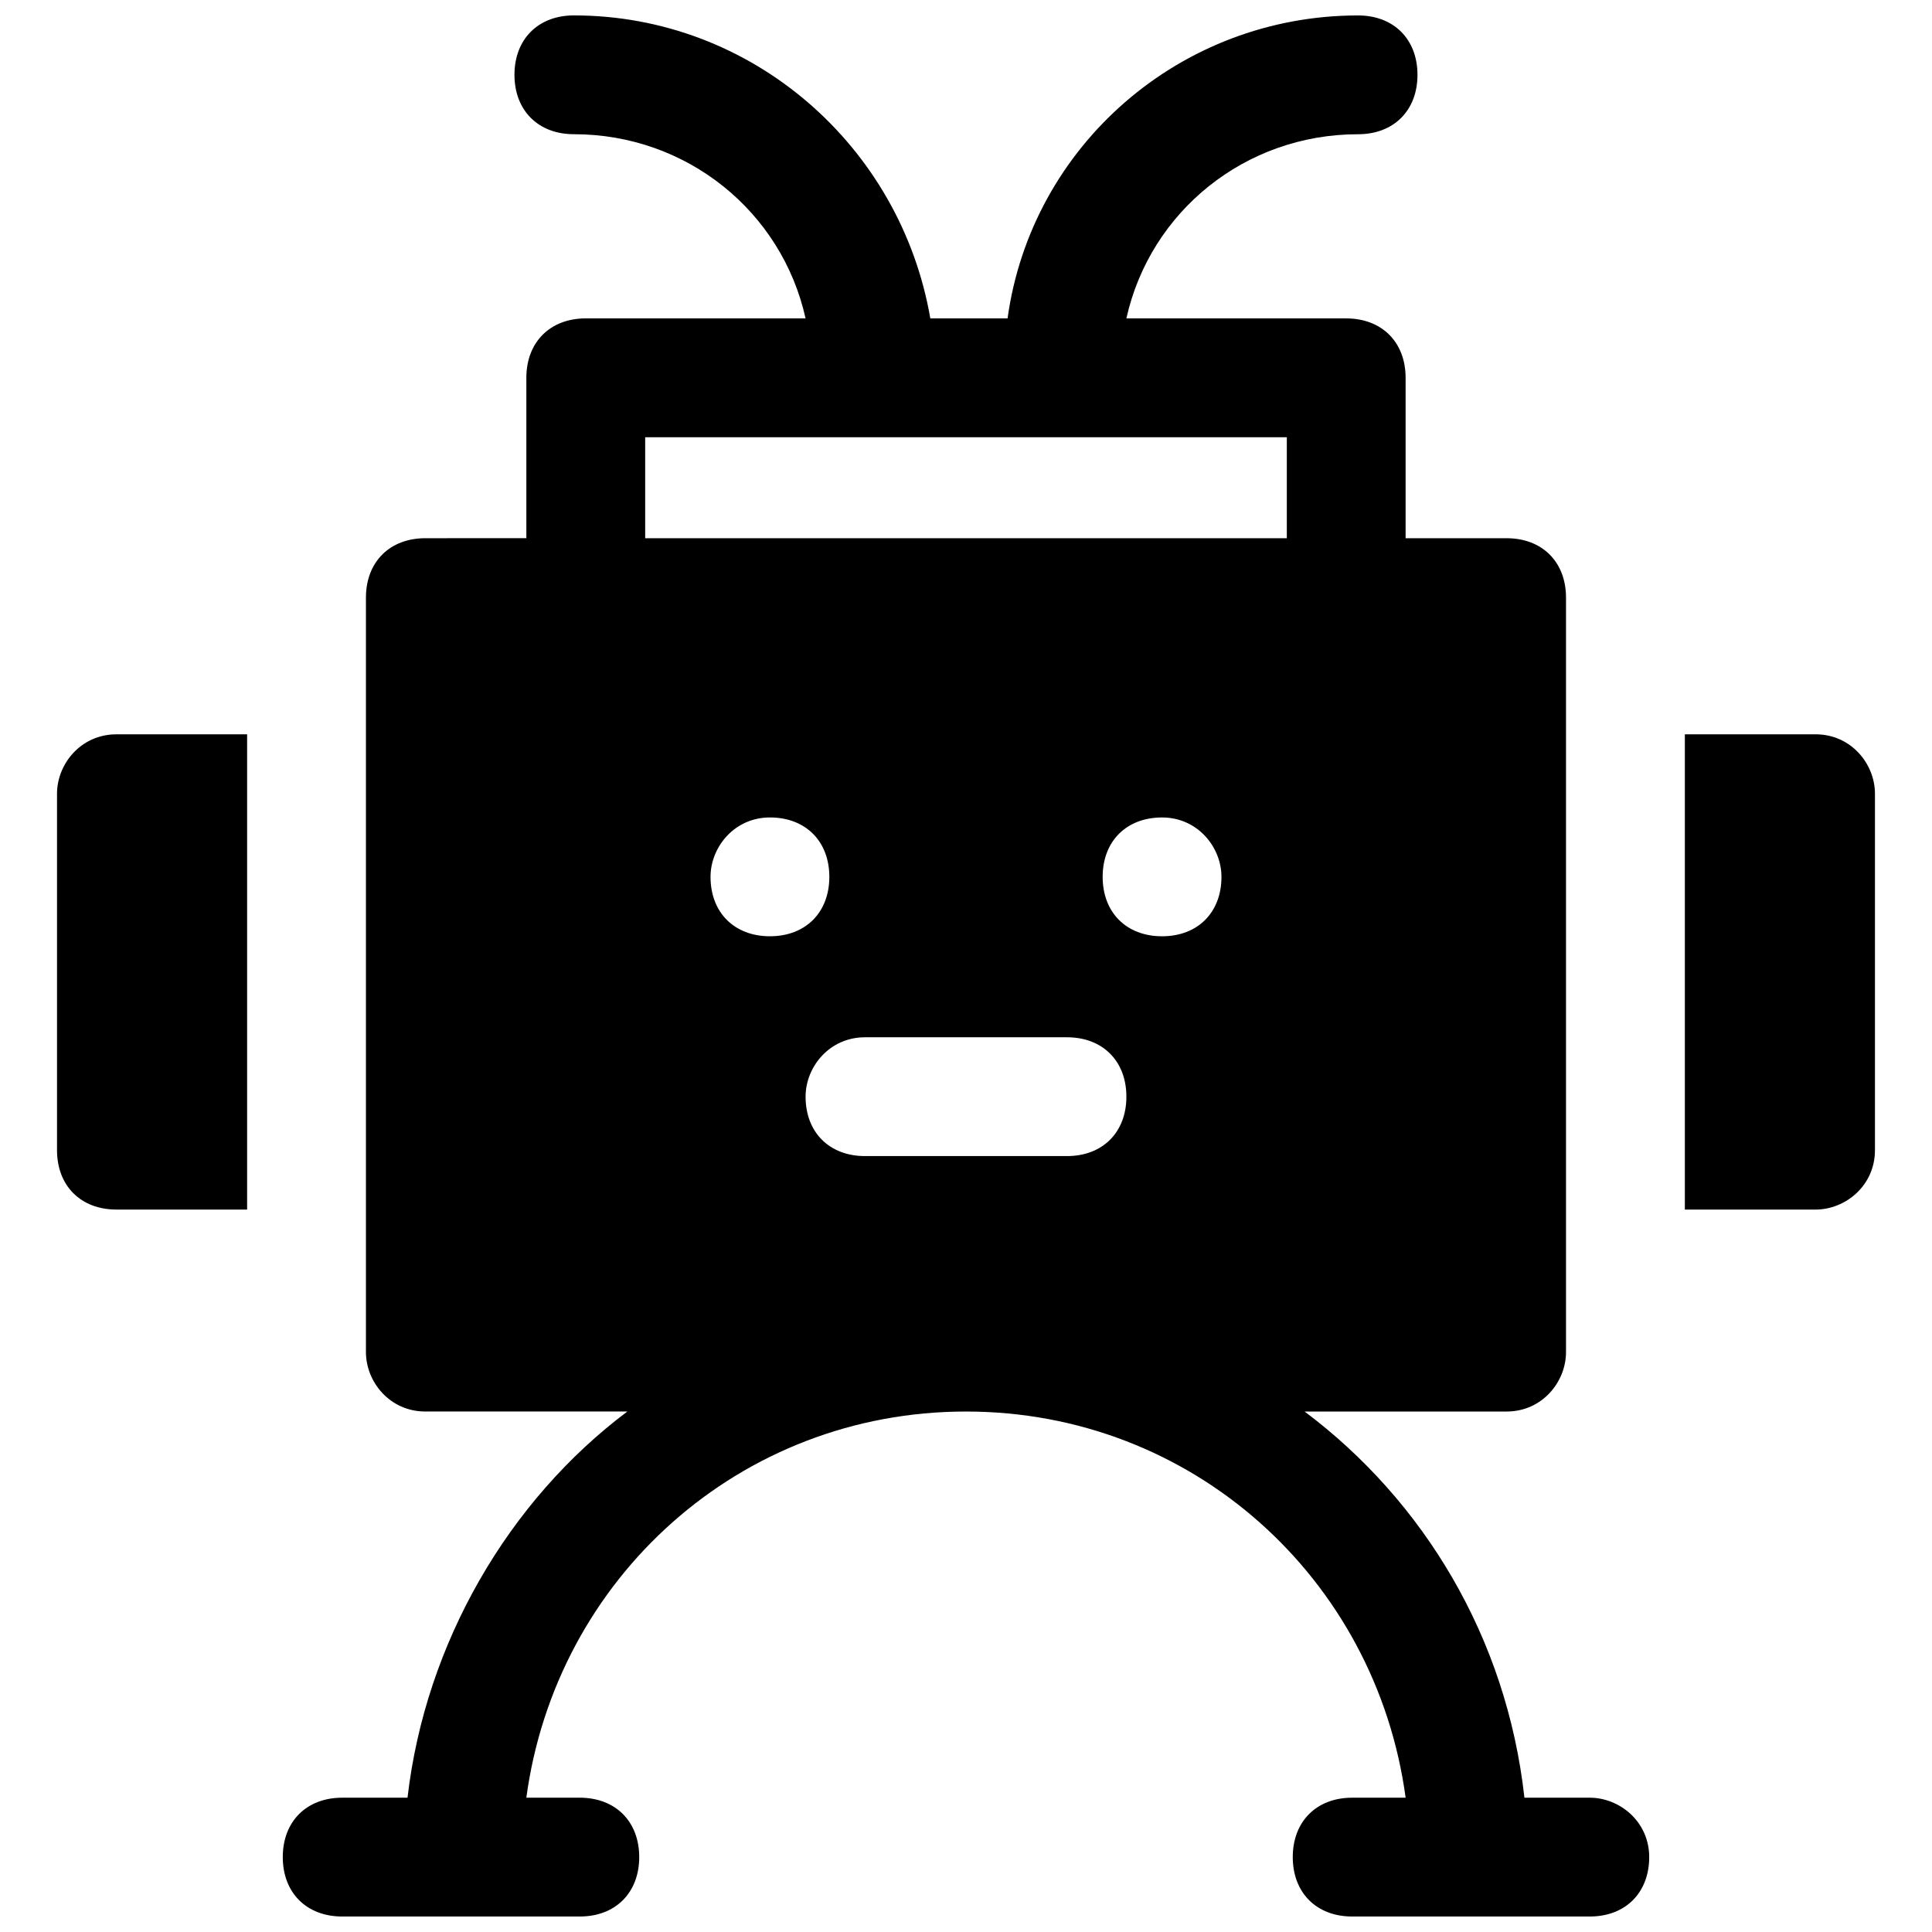
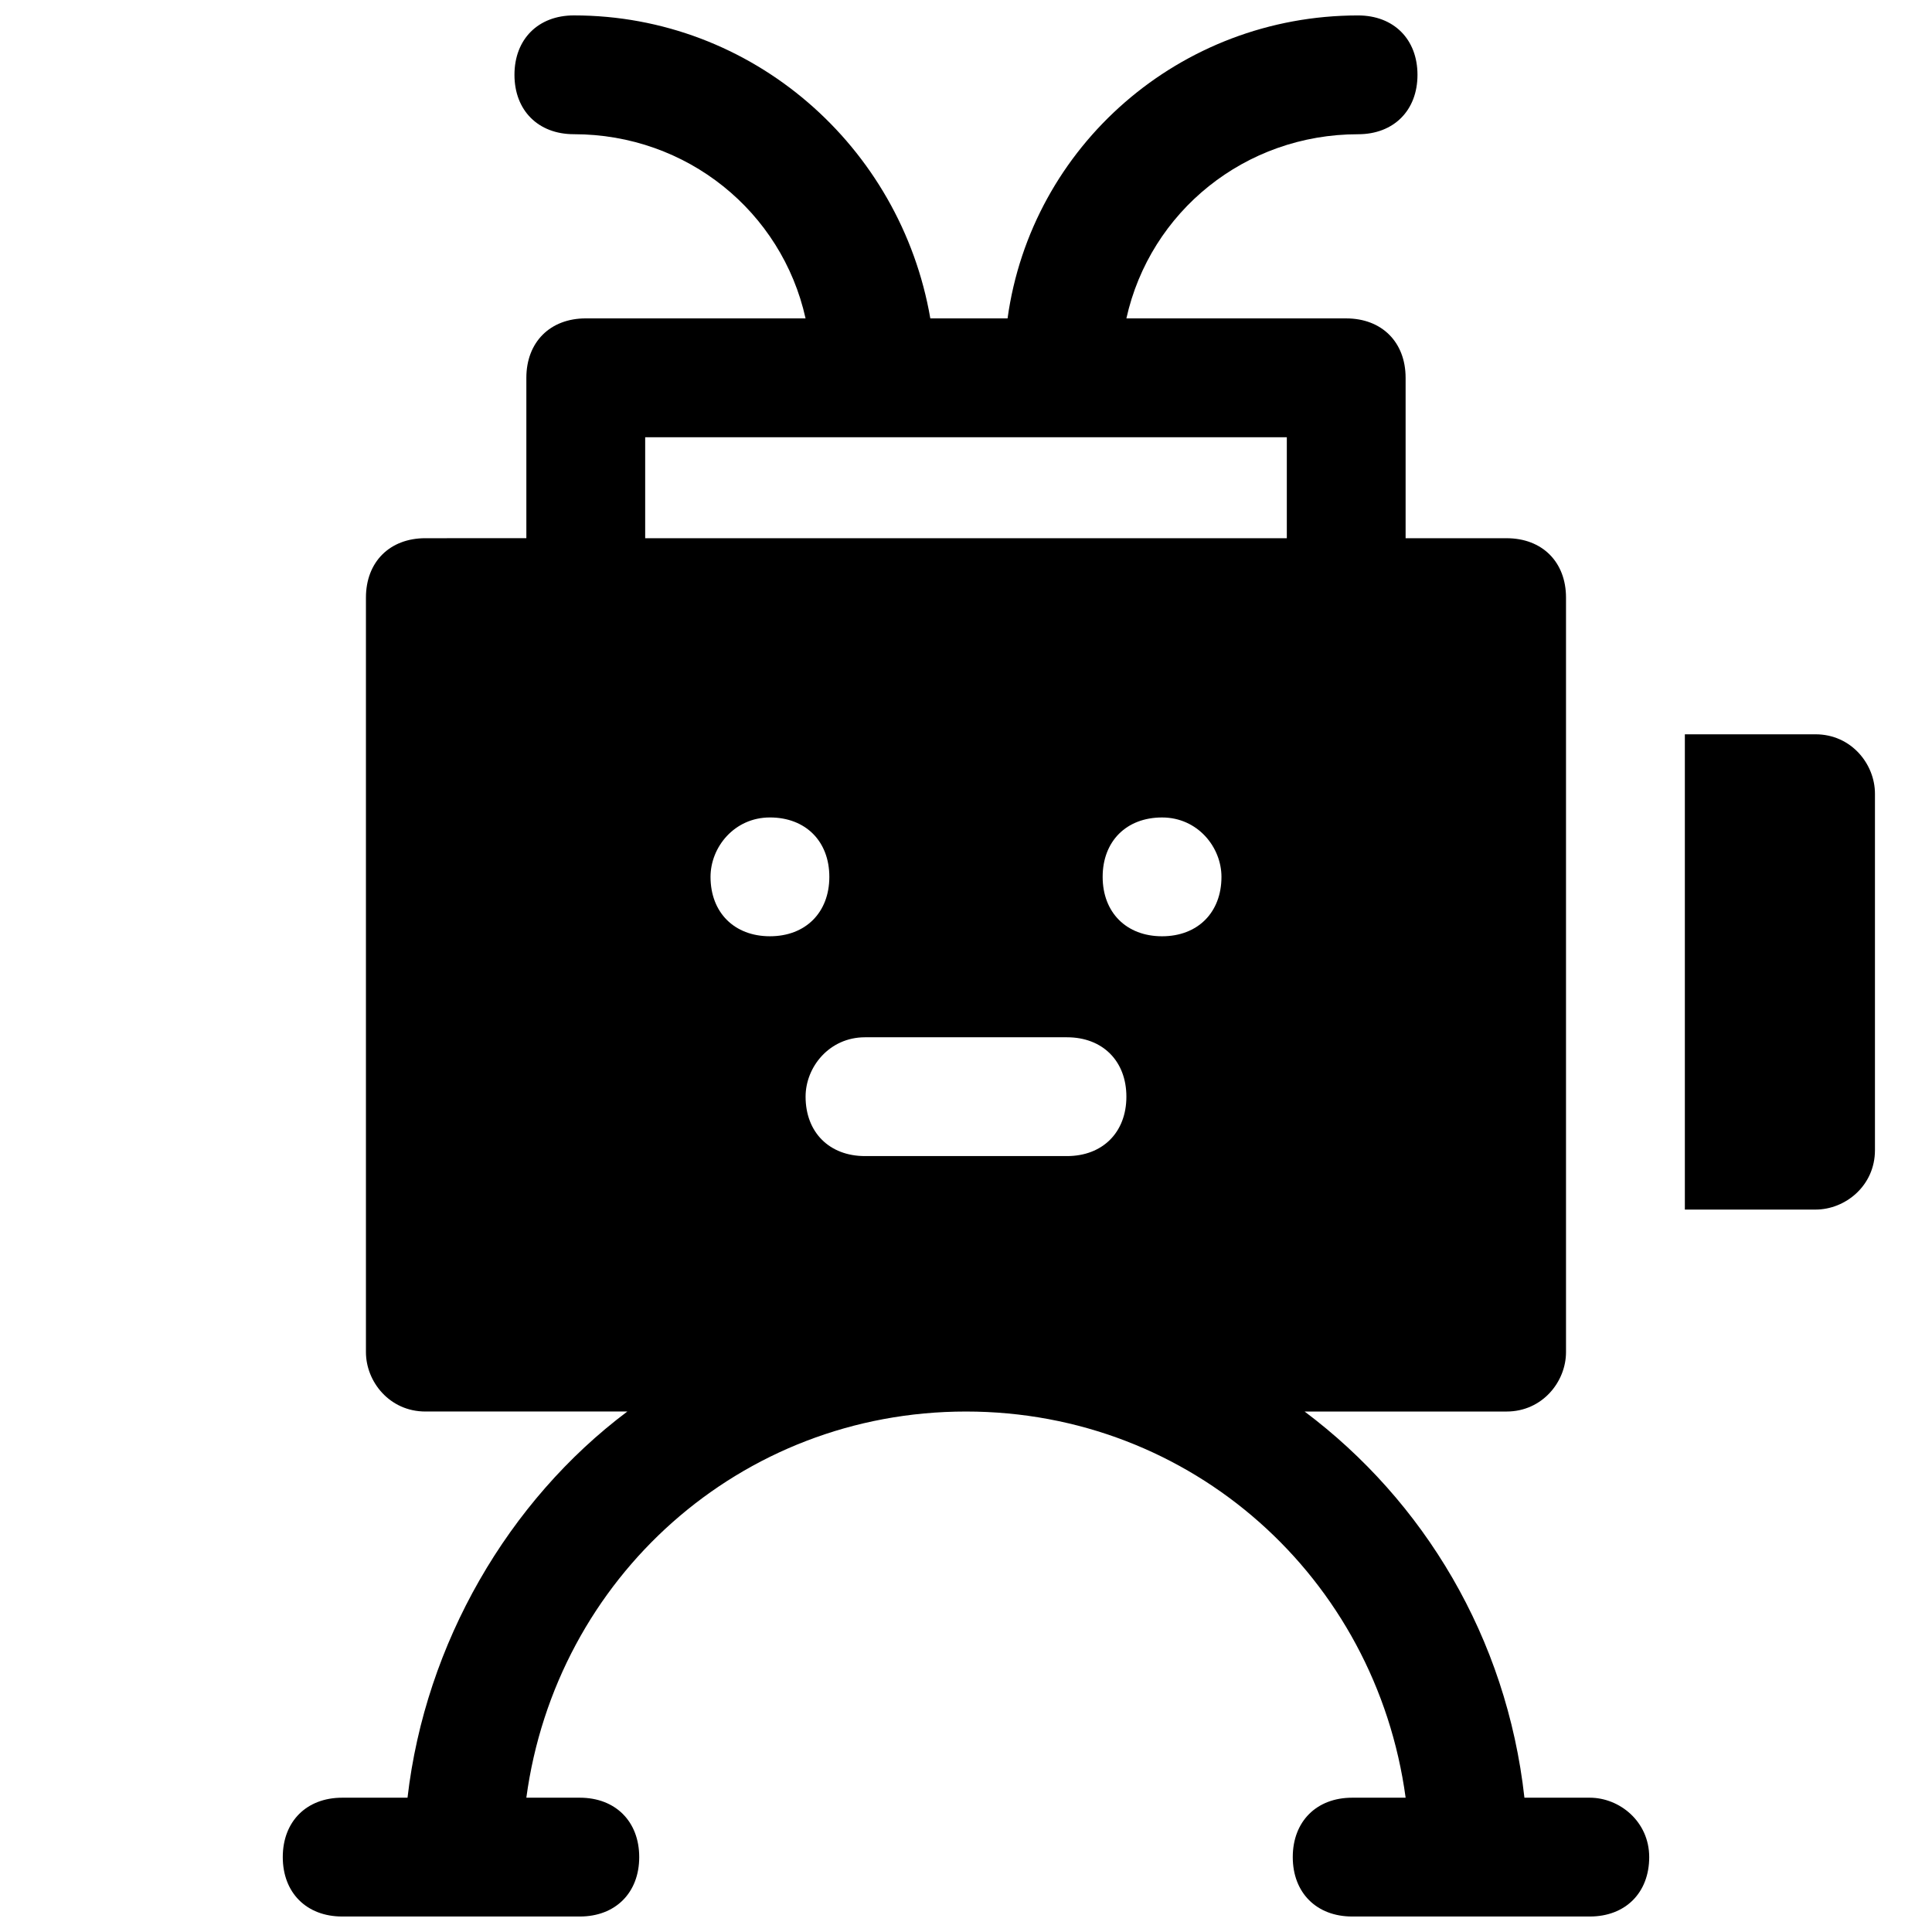
<svg xmlns="http://www.w3.org/2000/svg" width="800px" height="800px" version="1.1" viewBox="144 144 512 512">
  <defs>
    <clipPath id="a">
      <path d="m218 148.09h364v503.81h-364z" />
    </clipPath>
  </defs>
  <g clip-path="url(#a)">
    <path d="m565.31 620.41h-17.32c-4.723-42.508-26.766-78.719-58.254-102.34h53.531c9.445 0 15.742-7.871 15.742-15.742v-199.95c0-9.445-6.297-15.742-15.742-15.742h-26.766v-42.512c0-9.445-6.297-15.742-15.742-15.742h-58.254c6.297-28.34 31.488-48.805 61.402-48.805 9.445 0 15.742-6.297 15.742-15.742s-6.297-15.742-15.742-15.742c-47.23 0-86.594 34.637-92.891 80.293h-20.469c-7.871-45.664-47.23-80.301-94.465-80.301-9.445 0-15.742 6.297-15.742 15.742 0 9.445 6.297 15.742 15.742 15.742 29.914 0 55.105 20.469 61.402 48.805l-58.25 0.004c-9.445 0-15.742 6.297-15.742 15.742v42.508l-26.77 0.004c-9.445 0-15.742 6.297-15.742 15.742v199.95c0 7.871 6.297 15.742 15.742 15.742h53.531c-31.488 23.617-53.531 61.402-58.254 102.34l-17.316 0.004c-9.445 0-15.742 6.297-15.742 15.742s6.297 15.742 15.742 15.742h62.977c9.445 0 15.742-6.297 15.742-15.742s-6.297-15.742-15.742-15.742h-14.172c7.871-58.254 56.68-102.34 116.51-102.34s108.63 44.082 116.51 102.34h-14.168c-9.445 0-15.742 6.297-15.742 15.742s6.297 15.742 15.742 15.742h62.977c9.445 0 15.742-6.297 15.742-15.742-0.004-9.445-7.875-15.742-15.746-15.742zm-250.33-360.54h170.04v26.766h-170.04zm152.72 116.51c0 9.445-6.297 15.742-15.742 15.742-9.445 0-15.742-6.297-15.742-15.742 0-9.445 6.297-15.742 15.742-15.742 9.441-0.004 15.742 7.871 15.742 15.742zm-119.66-15.746c9.445 0 15.742 6.297 15.742 15.742 0 9.445-6.297 15.742-15.742 15.742-9.445 0-15.742-6.297-15.742-15.742 0-7.867 6.297-15.742 15.742-15.742zm25.191 58.254h53.531c9.445 0 15.742 6.297 15.742 15.742 0 9.445-6.297 15.742-15.742 15.742h-53.531c-9.445 0-15.742-6.297-15.742-15.742-0.004-7.871 6.297-15.742 15.742-15.742z" />
  </g>
-   <path d="m159.11 354.34v94.465c0 9.445 6.297 15.742 15.742 15.742h34.637v-125.95l-34.633 0.004c-9.445 0-15.746 7.871-15.746 15.742z" />
  <path d="m625.14 338.6h-34.637v125.95h34.637c7.871 0 15.742-6.297 15.742-15.742v-94.465c0.004-7.875-6.293-15.746-15.742-15.746z" />
</svg>